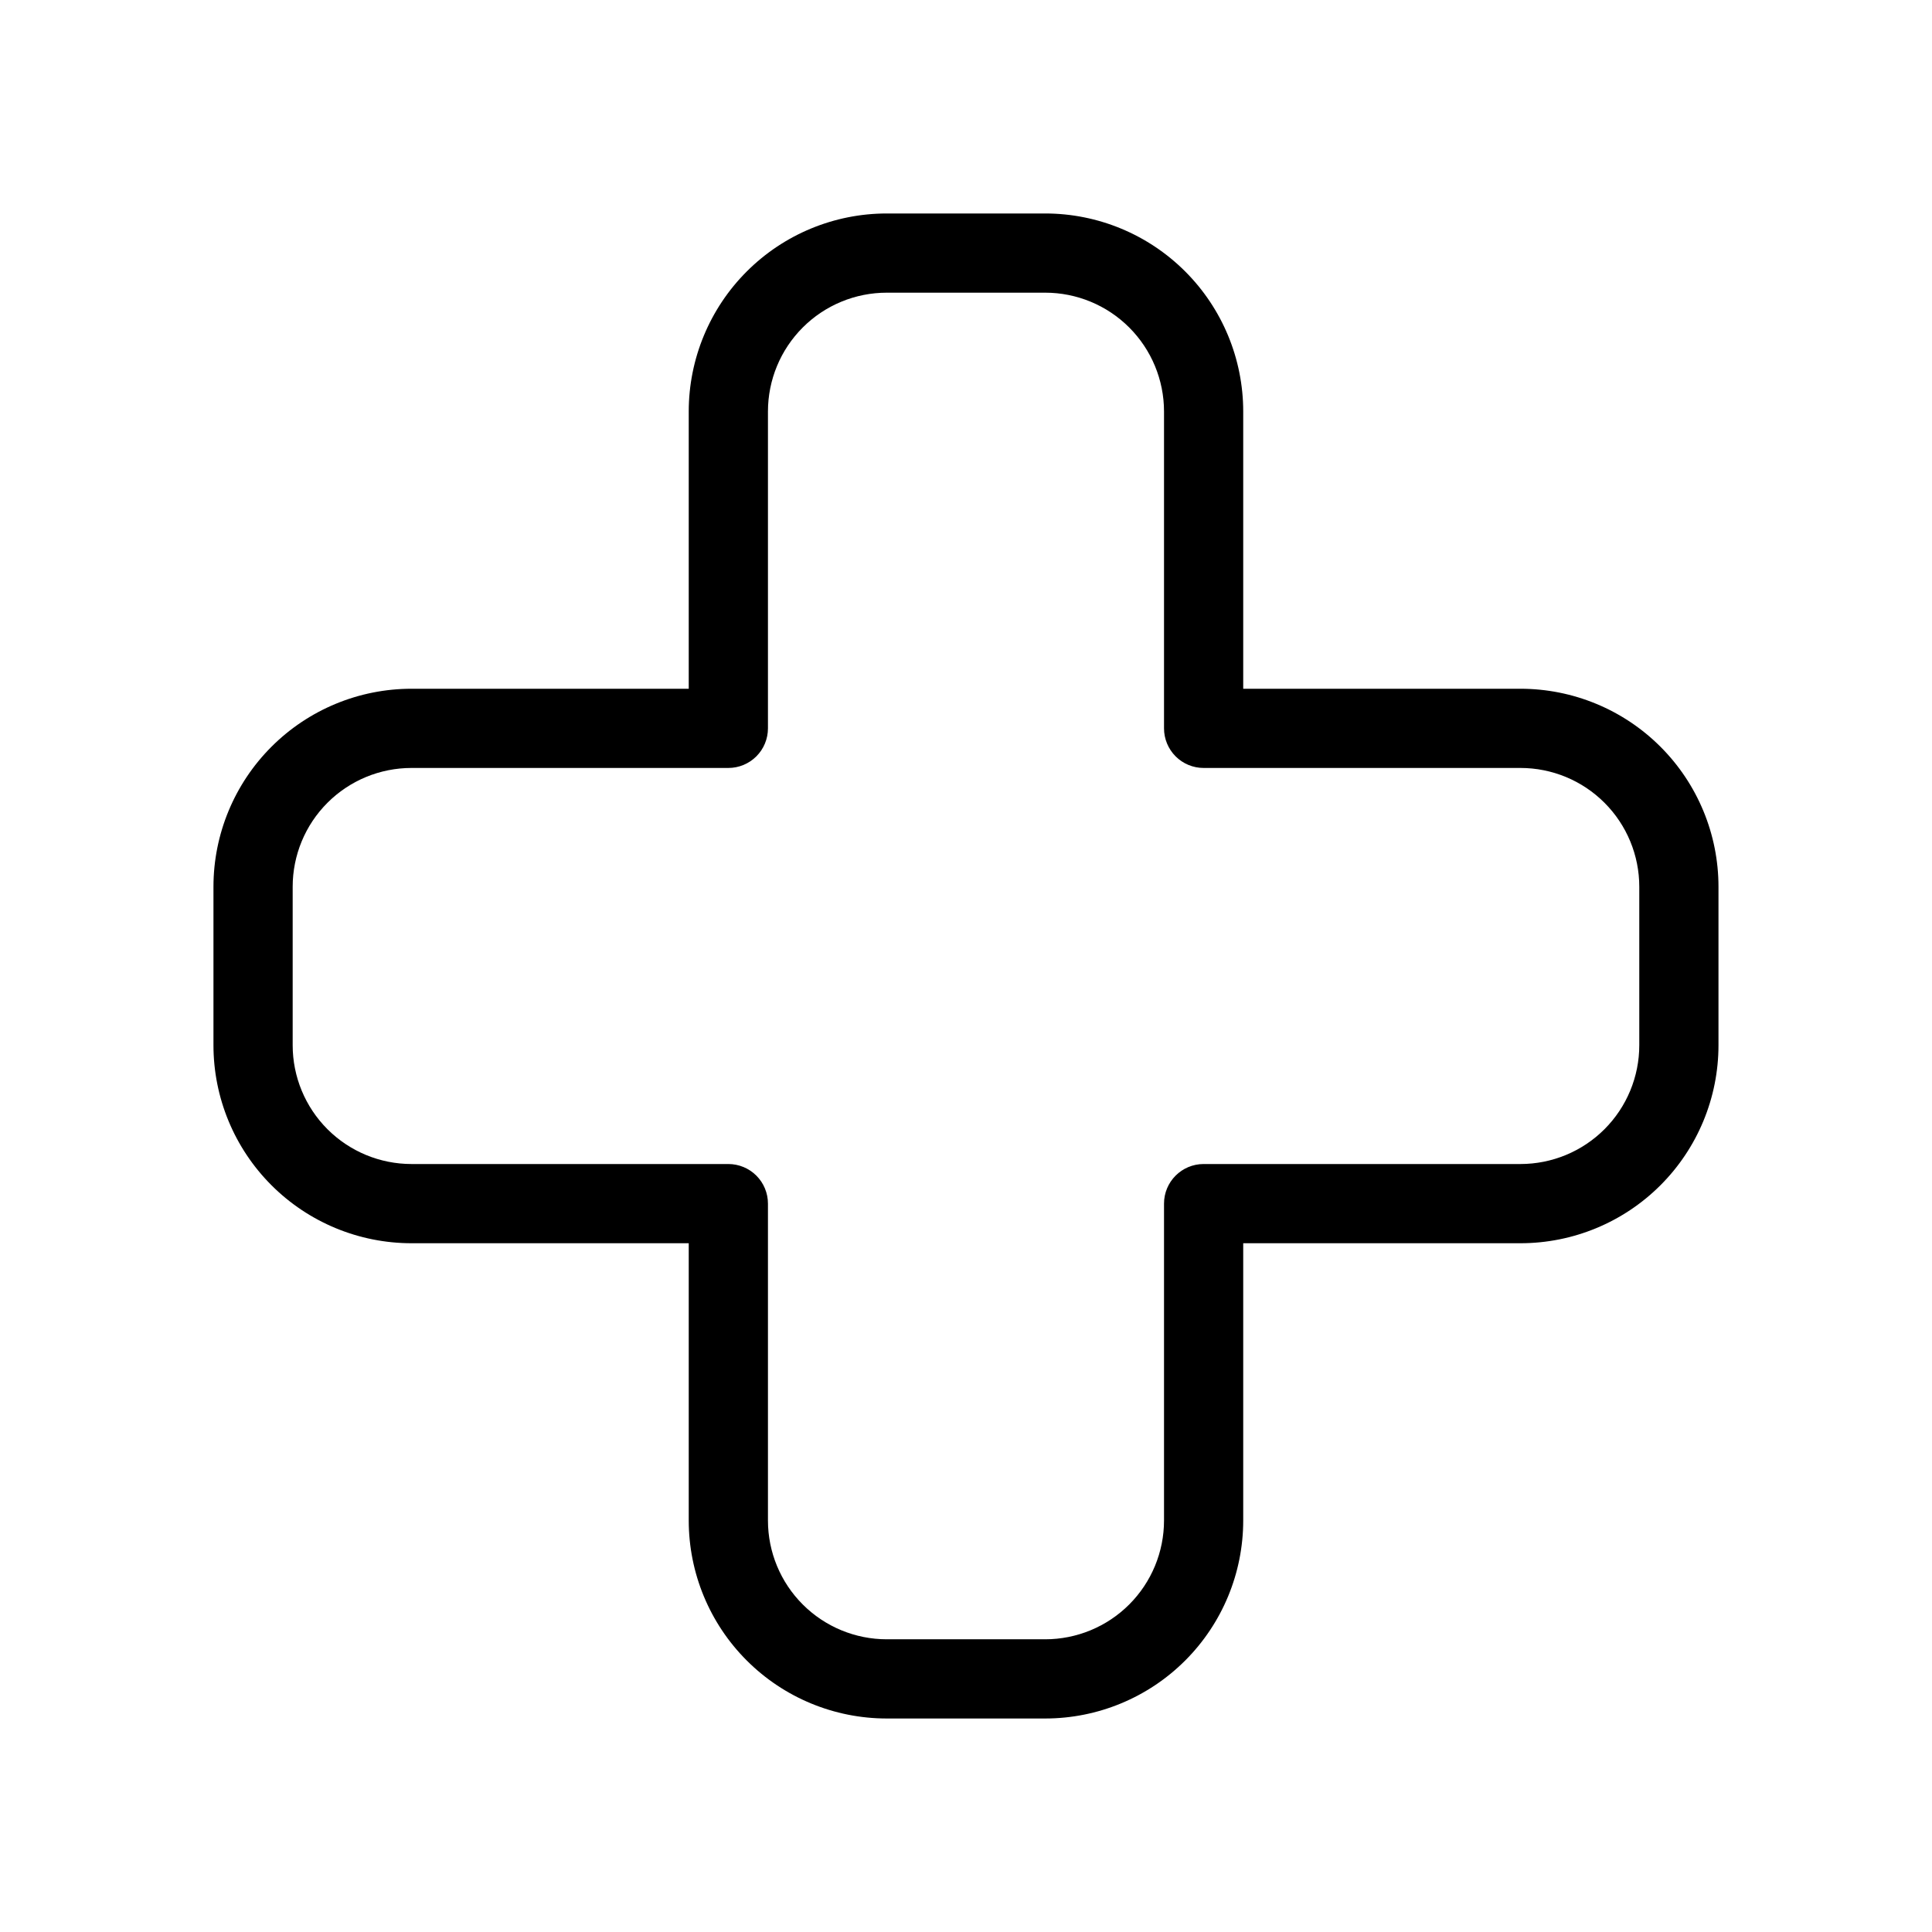
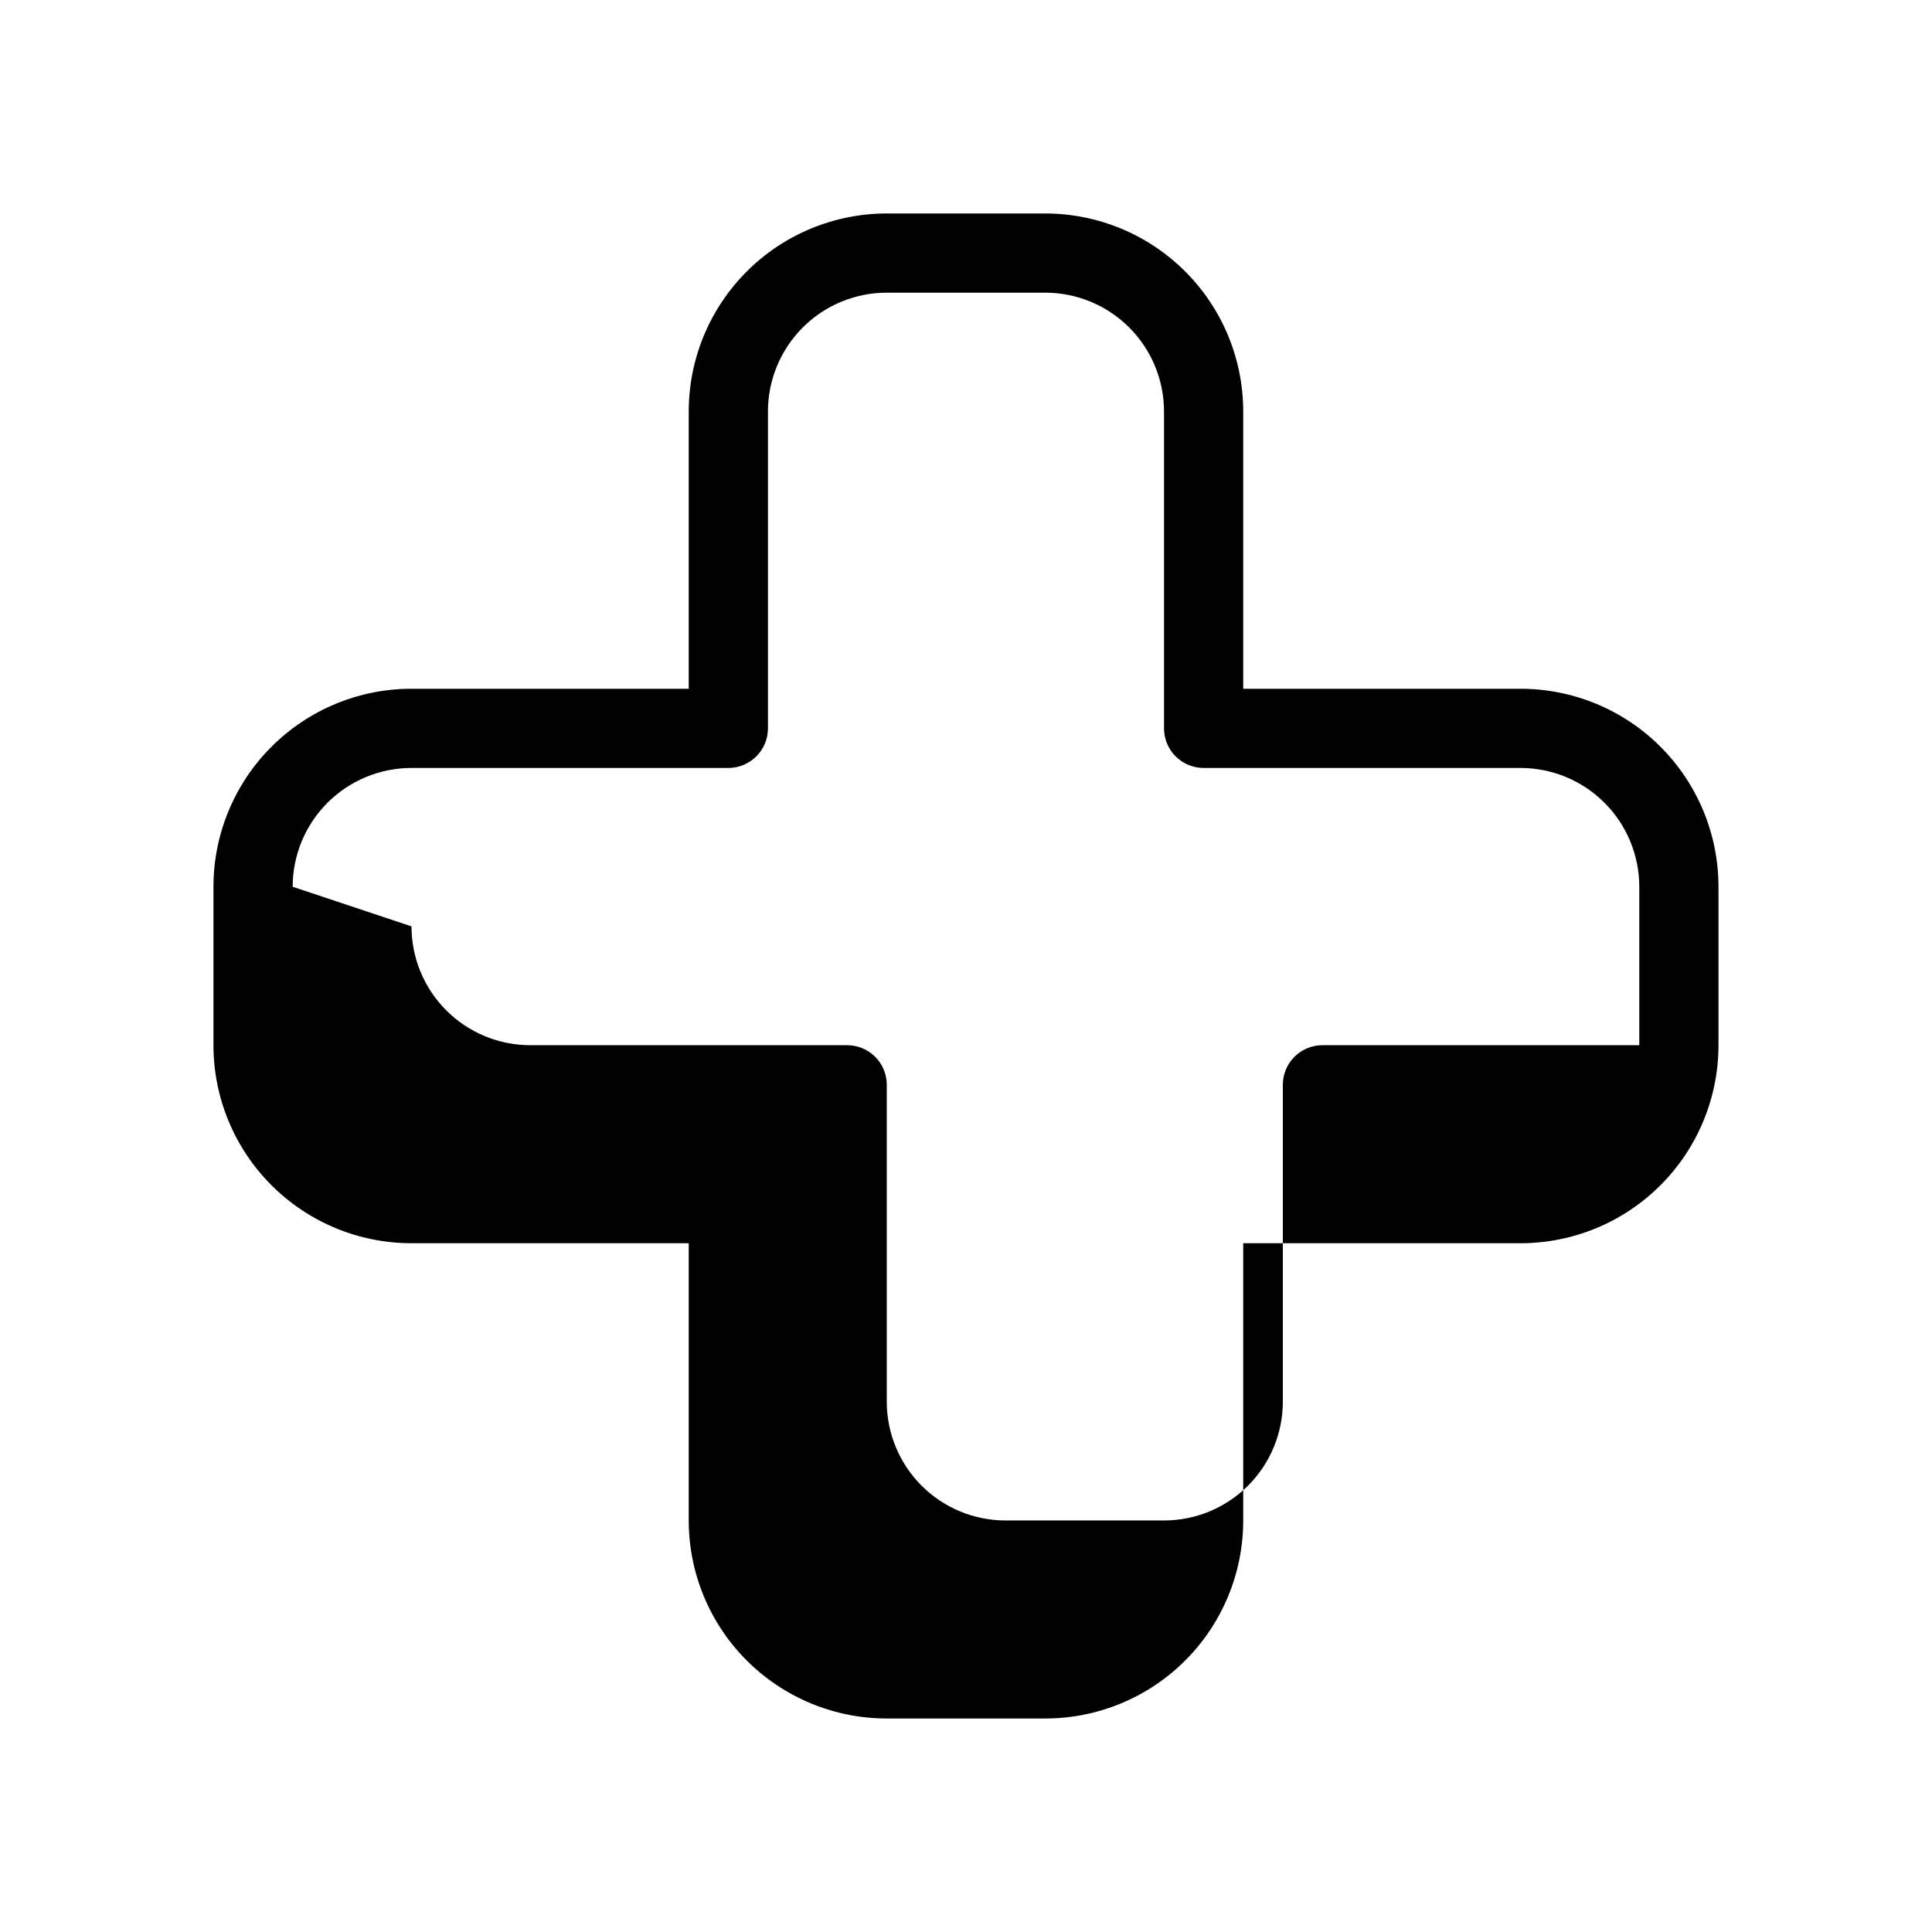
<svg xmlns="http://www.w3.org/2000/svg" fill="#000000" width="800px" height="800px" version="1.1" viewBox="144 144 512 512">
-   <path d="m253.05 473.47h73.473v73.469c0 13.922 5.527 27.27 15.371 37.109 9.84 9.844 23.188 15.371 37.109 15.371h41.984c13.918 0 27.266-5.527 37.109-15.371 9.84-9.84 15.371-23.188 15.371-37.109v-73.469h73.469c13.922 0 27.27-5.531 37.109-15.371 9.844-9.844 15.371-23.191 15.371-37.109v-41.984c0-13.922-5.527-27.27-15.371-37.109-9.84-9.844-23.188-15.371-37.109-15.371h-73.469v-73.473c0-13.918-5.531-27.27-15.371-37.109-9.844-9.844-23.191-15.371-37.109-15.371h-41.984c-13.922 0-27.27 5.527-37.109 15.371-9.844 9.84-15.371 23.191-15.371 37.109v73.473h-73.473c-13.918 0-27.27 5.527-37.109 15.371-9.844 9.84-15.371 23.188-15.371 37.109v41.984c0 13.918 5.527 27.266 15.371 37.109 9.84 9.84 23.191 15.371 37.109 15.371zm-31.488-94.465c0-8.352 3.316-16.363 9.223-22.266 5.906-5.906 13.914-9.223 22.266-9.223h83.969c2.781 0 5.453-1.105 7.422-3.074s3.074-4.641 3.074-7.422v-83.969c0-8.352 3.316-16.359 9.223-22.266 5.902-5.906 13.914-9.223 22.266-9.223h41.984c8.348 0 16.359 3.316 22.266 9.223 5.902 5.906 9.223 13.914 9.223 22.266v83.969c0 2.781 1.105 5.453 3.074 7.422 1.965 1.969 4.637 3.074 7.422 3.074h83.969-0.004c8.352 0 16.363 3.316 22.266 9.223 5.906 5.902 9.223 13.914 9.223 22.266v41.984c0 8.348-3.316 16.359-9.223 22.266-5.902 5.902-13.914 9.223-22.266 9.223h-83.965c-5.797 0-10.496 4.699-10.496 10.496v83.969-0.004c0 8.352-3.32 16.363-9.223 22.266-5.906 5.906-13.918 9.223-22.266 9.223h-41.984c-8.352 0-16.363-3.316-22.266-9.223-5.906-5.902-9.223-13.914-9.223-22.266v-83.965c0-2.785-1.105-5.457-3.074-7.422-1.969-1.969-4.641-3.074-7.422-3.074h-83.969c-8.352 0-16.359-3.32-22.266-9.223-5.906-5.906-9.223-13.918-9.223-22.266z" />
+   <path d="m253.05 473.47h73.473v73.469c0 13.922 5.527 27.27 15.371 37.109 9.84 9.844 23.188 15.371 37.109 15.371h41.984c13.918 0 27.266-5.527 37.109-15.371 9.84-9.84 15.371-23.188 15.371-37.109v-73.469h73.469c13.922 0 27.27-5.531 37.109-15.371 9.844-9.844 15.371-23.191 15.371-37.109v-41.984c0-13.922-5.527-27.27-15.371-37.109-9.84-9.844-23.188-15.371-37.109-15.371h-73.469v-73.473c0-13.918-5.531-27.27-15.371-37.109-9.844-9.844-23.191-15.371-37.109-15.371h-41.984c-13.922 0-27.27 5.527-37.109 15.371-9.844 9.84-15.371 23.191-15.371 37.109v73.473h-73.473c-13.918 0-27.27 5.527-37.109 15.371-9.844 9.84-15.371 23.188-15.371 37.109v41.984c0 13.918 5.527 27.266 15.371 37.109 9.84 9.84 23.191 15.371 37.109 15.371zm-31.488-94.465c0-8.352 3.316-16.363 9.223-22.266 5.906-5.906 13.914-9.223 22.266-9.223h83.969c2.781 0 5.453-1.105 7.422-3.074s3.074-4.641 3.074-7.422v-83.969c0-8.352 3.316-16.359 9.223-22.266 5.902-5.906 13.914-9.223 22.266-9.223h41.984c8.348 0 16.359 3.316 22.266 9.223 5.902 5.906 9.223 13.914 9.223 22.266v83.969c0 2.781 1.105 5.453 3.074 7.422 1.965 1.969 4.637 3.074 7.422 3.074h83.969-0.004c8.352 0 16.363 3.316 22.266 9.223 5.906 5.902 9.223 13.914 9.223 22.266v41.984h-83.965c-5.797 0-10.496 4.699-10.496 10.496v83.969-0.004c0 8.352-3.32 16.363-9.223 22.266-5.906 5.906-13.918 9.223-22.266 9.223h-41.984c-8.352 0-16.363-3.316-22.266-9.223-5.906-5.902-9.223-13.914-9.223-22.266v-83.965c0-2.785-1.105-5.457-3.074-7.422-1.969-1.969-4.641-3.074-7.422-3.074h-83.969c-8.352 0-16.359-3.32-22.266-9.223-5.906-5.906-9.223-13.918-9.223-22.266z" />
</svg>